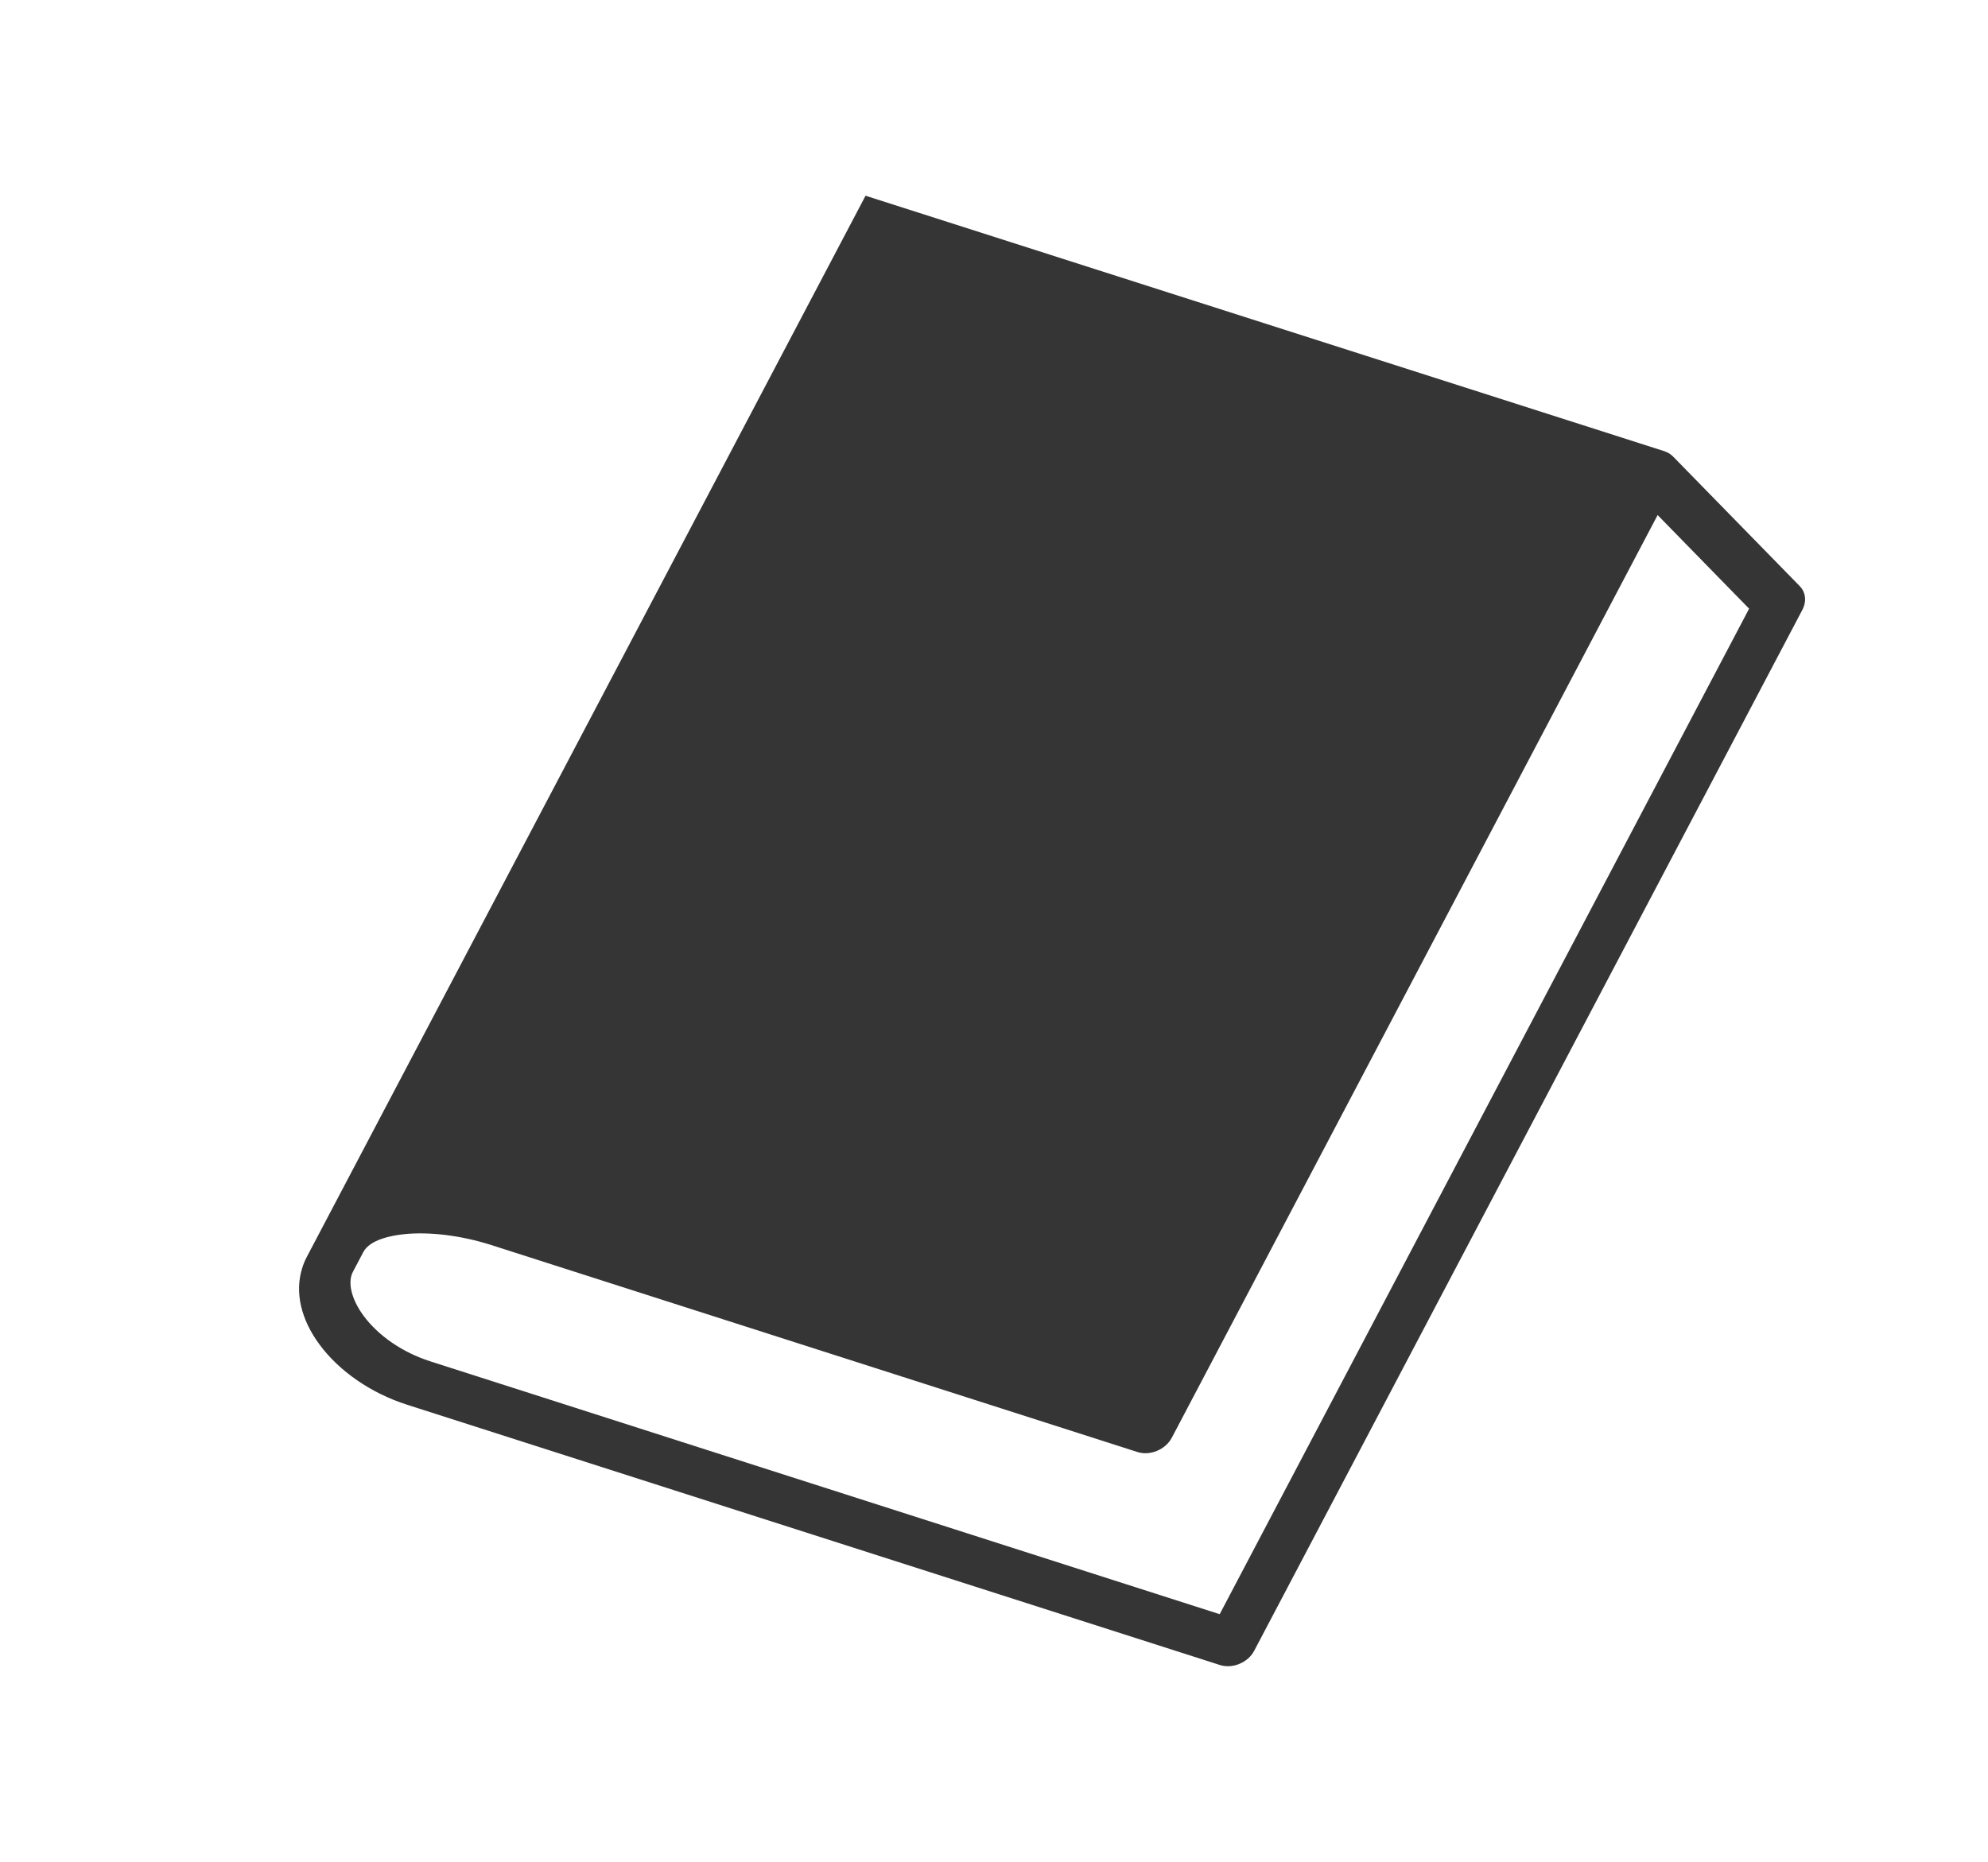
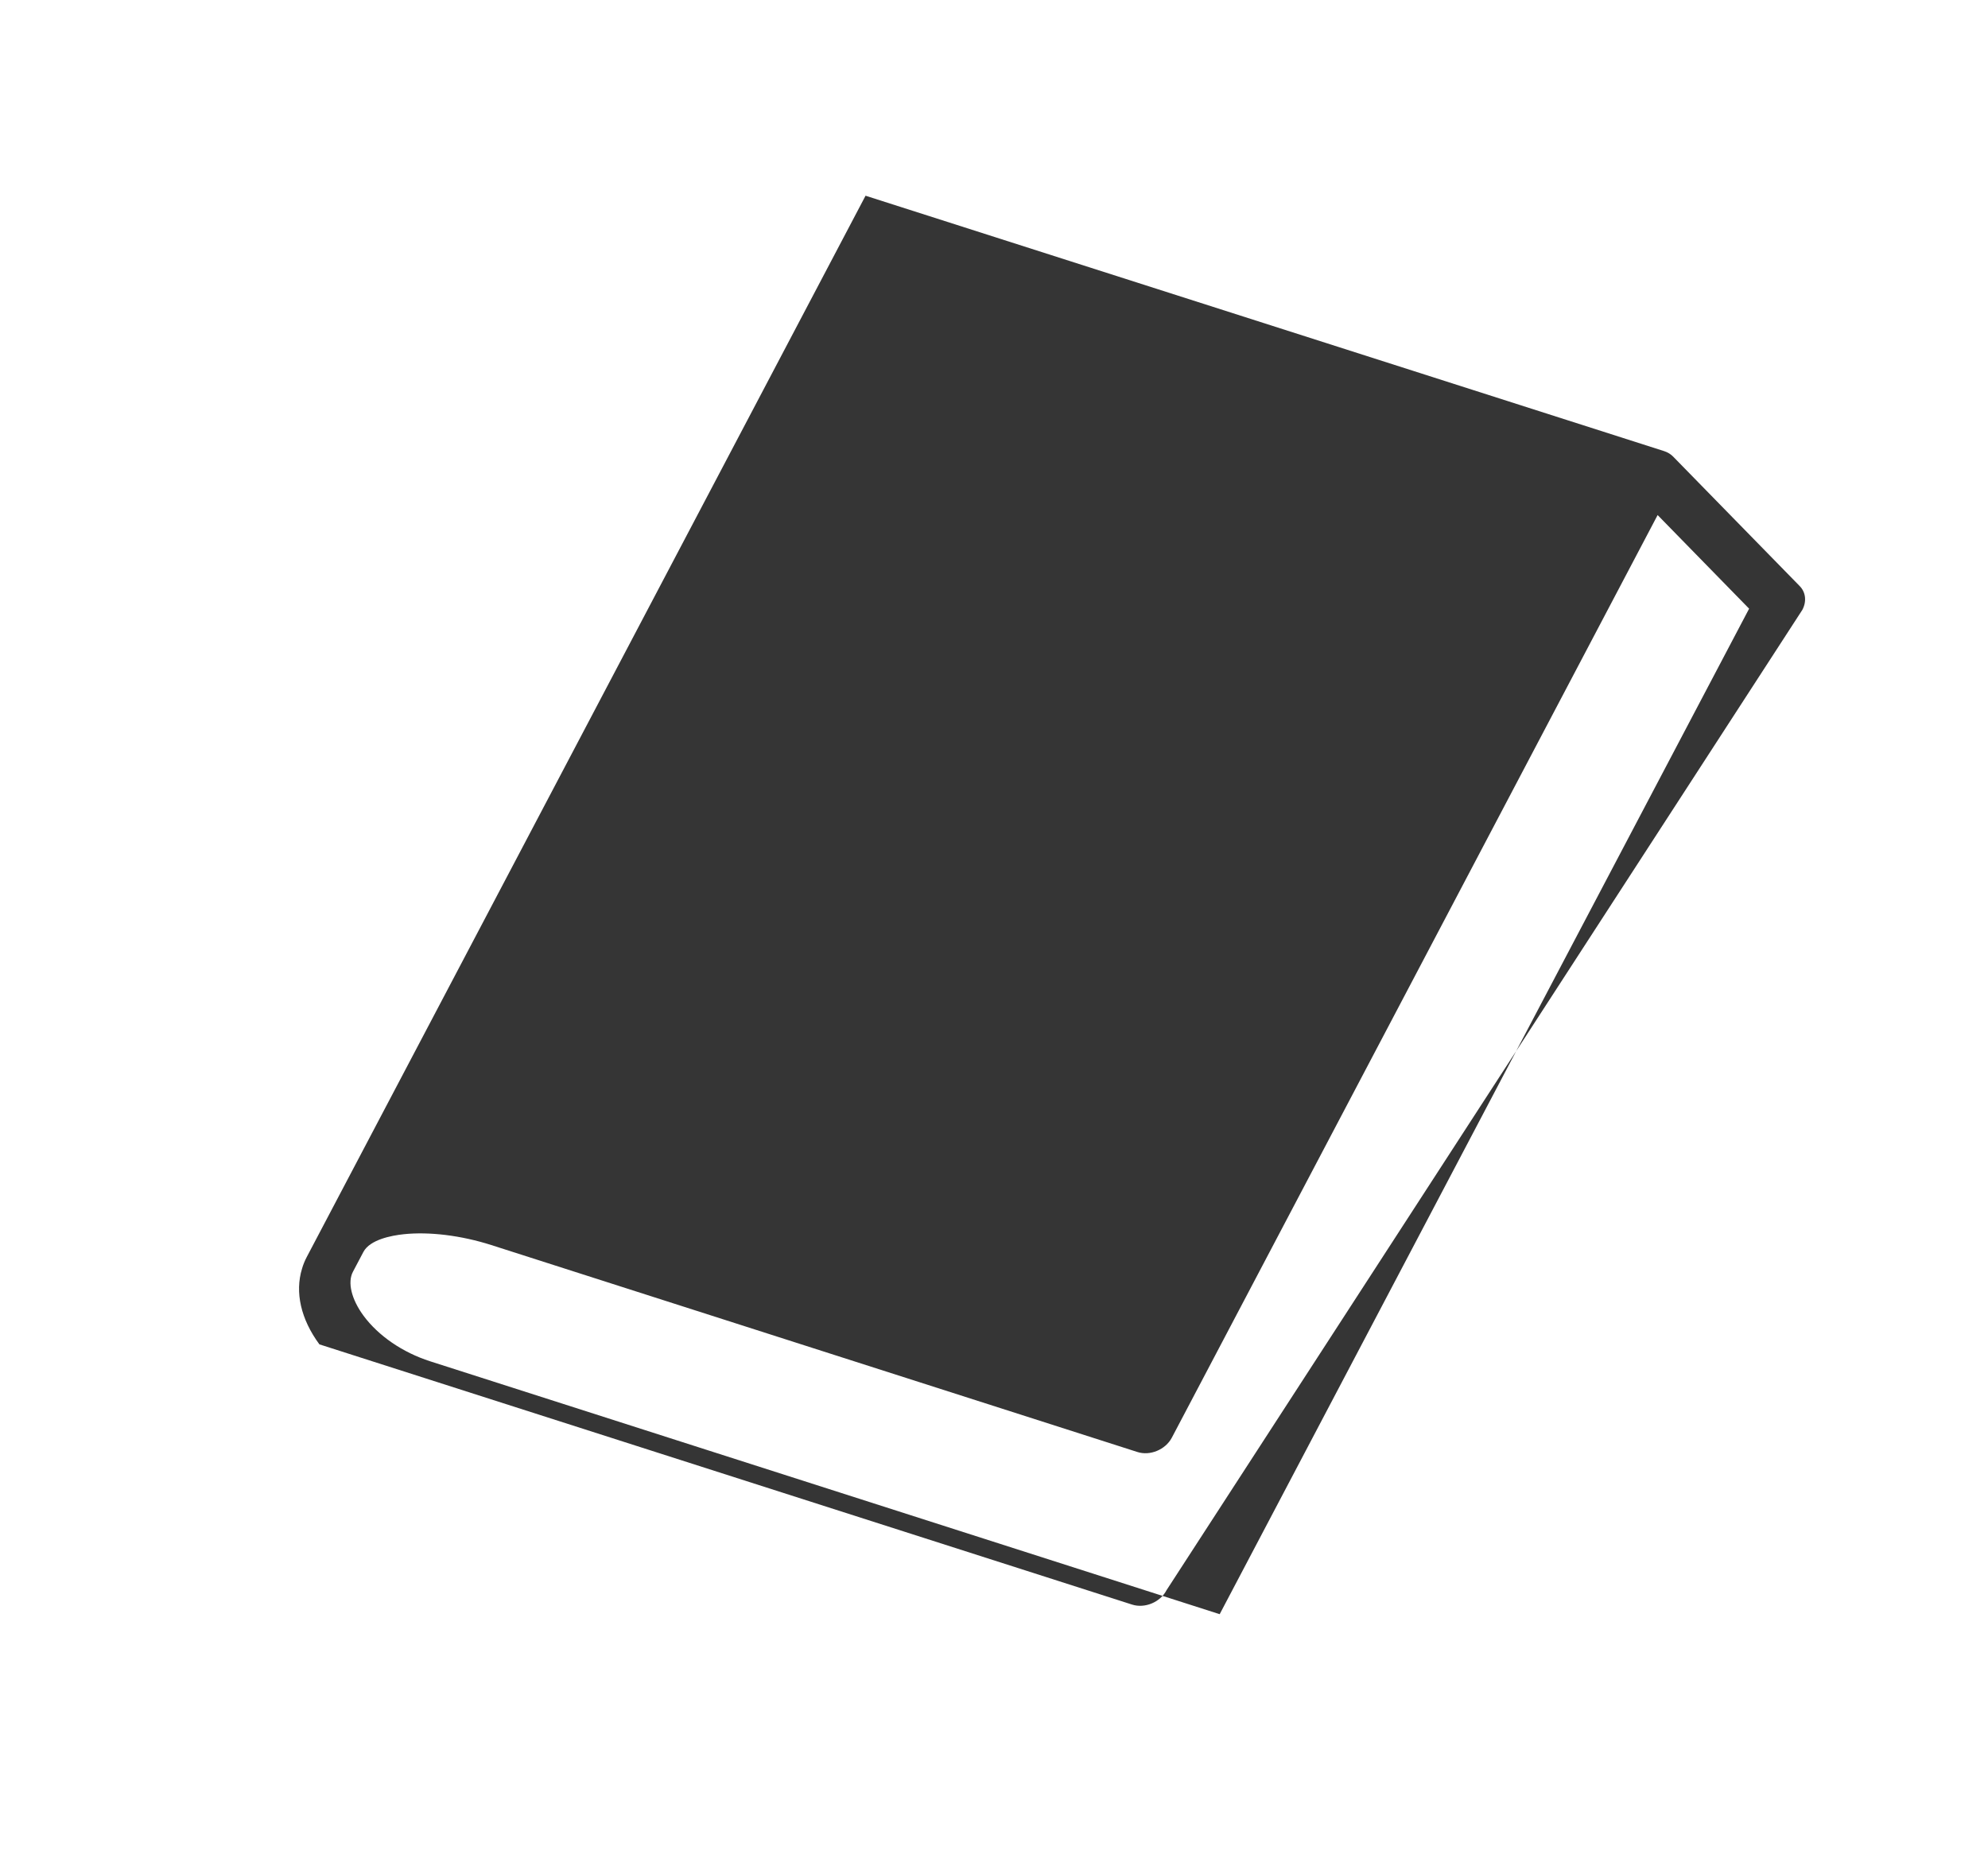
<svg xmlns="http://www.w3.org/2000/svg" version="1.1" id="Layer_1" x="0px" y="0px" width="27.704px" height="25.953px" viewBox="0 0 27.704 25.953" enable-background="new 0 0 27.704 25.953" xml:space="preserve">
  <g>
-     <path fill="#353535" d="M25.08,8.169l-1.764-1.805c-0.034-0.035-0.078-0.061-0.125-0.076l-11.129-3.56L4.274,17.522   c-0.027,0.052-0.049,0.105-0.065,0.161c-0.101,0.329-0.017,0.704,0.242,1.055c0.275,0.375,0.722,0.682,1.223,0.842l11.325,3.627   c0.177,0.057,0.393-0.032,0.48-0.2L25.117,8.5C25.179,8.383,25.164,8.254,25.08,8.169z M16.997,22.499L5.994,18.974   c-0.383-0.123-0.72-0.354-0.928-0.635c-0.169-0.23-0.226-0.466-0.147-0.614l0.145-0.275c0.091-0.172,0.391-0.229,0.561-0.247   c0.357-0.038,0.803,0.017,1.222,0.151l9.002,2.884c0.177,0.058,0.393-0.032,0.481-0.199l6.77-12.86l1.275,1.305L16.997,22.499z" />
+     <path fill="#353535" d="M25.08,8.169l-1.764-1.805c-0.034-0.035-0.078-0.061-0.125-0.076l-11.129-3.56L4.274,17.522   c-0.027,0.052-0.049,0.105-0.065,0.161c-0.101,0.329-0.017,0.704,0.242,1.055l11.325,3.627   c0.177,0.057,0.393-0.032,0.48-0.2L25.117,8.5C25.179,8.383,25.164,8.254,25.08,8.169z M16.997,22.499L5.994,18.974   c-0.383-0.123-0.72-0.354-0.928-0.635c-0.169-0.23-0.226-0.466-0.147-0.614l0.145-0.275c0.091-0.172,0.391-0.229,0.561-0.247   c0.357-0.038,0.803,0.017,1.222,0.151l9.002,2.884c0.177,0.058,0.393-0.032,0.481-0.199l6.77-12.86l1.275,1.305L16.997,22.499z" />
  </g>
</svg>